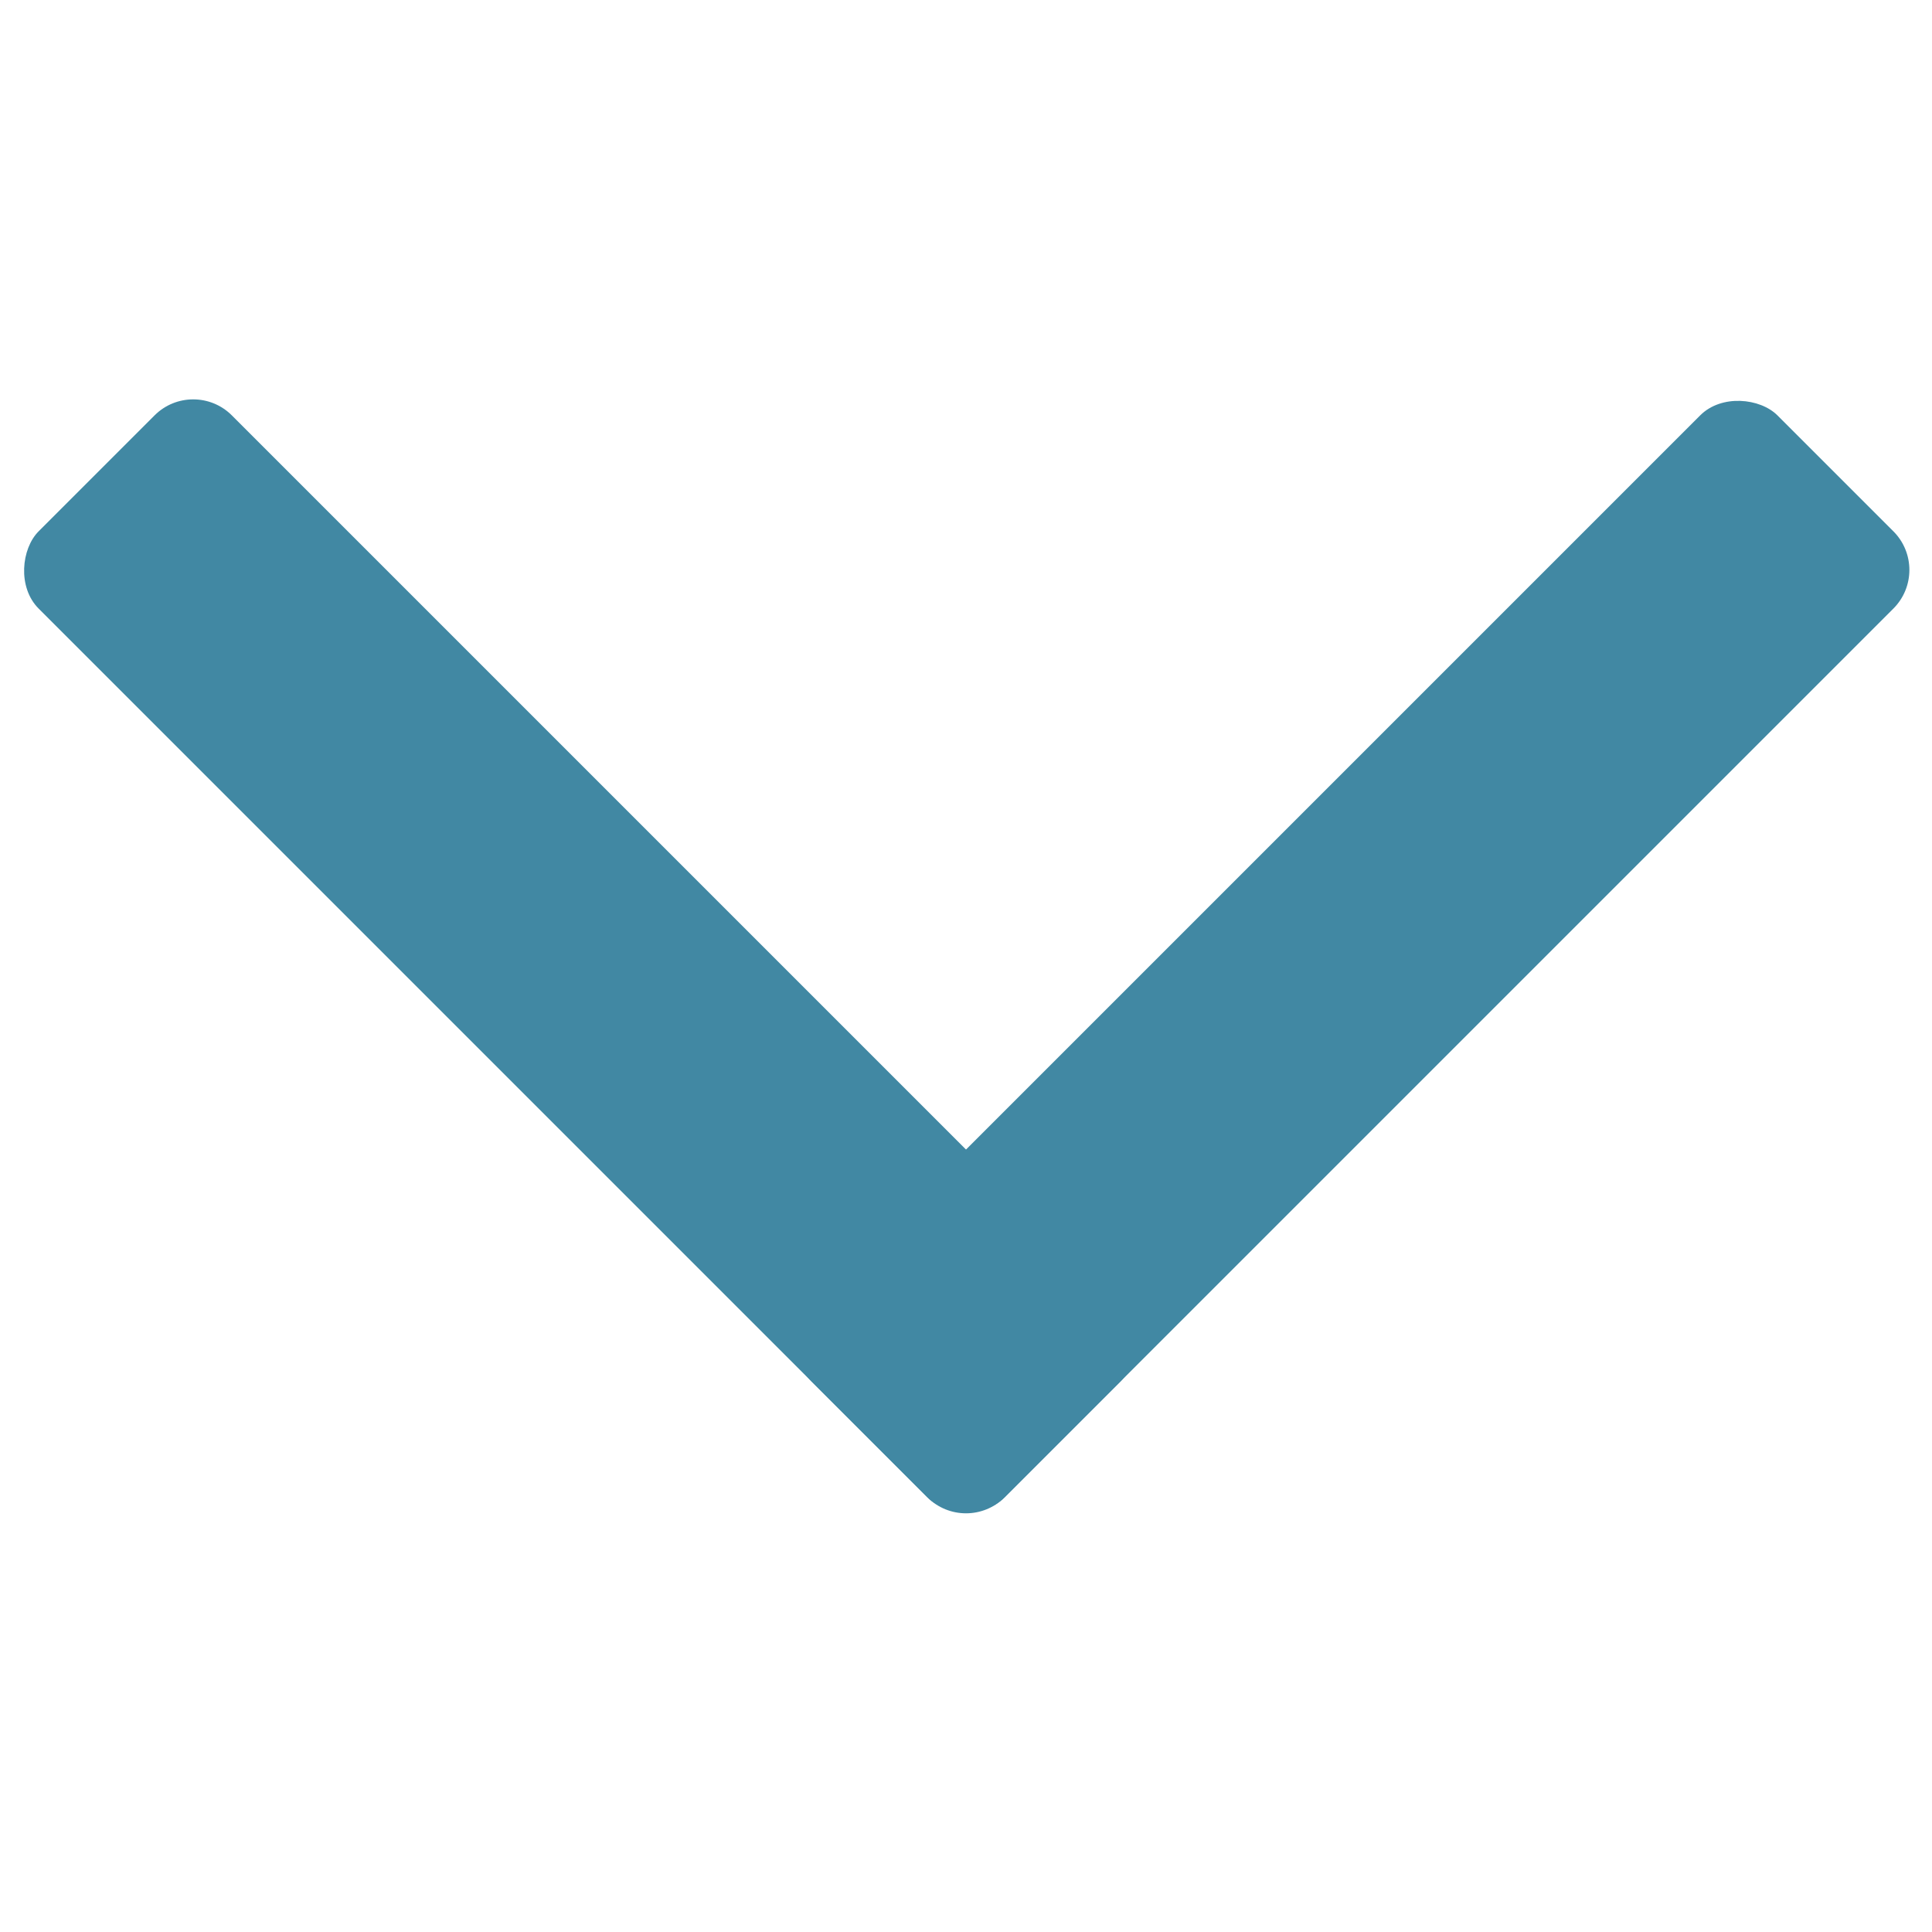
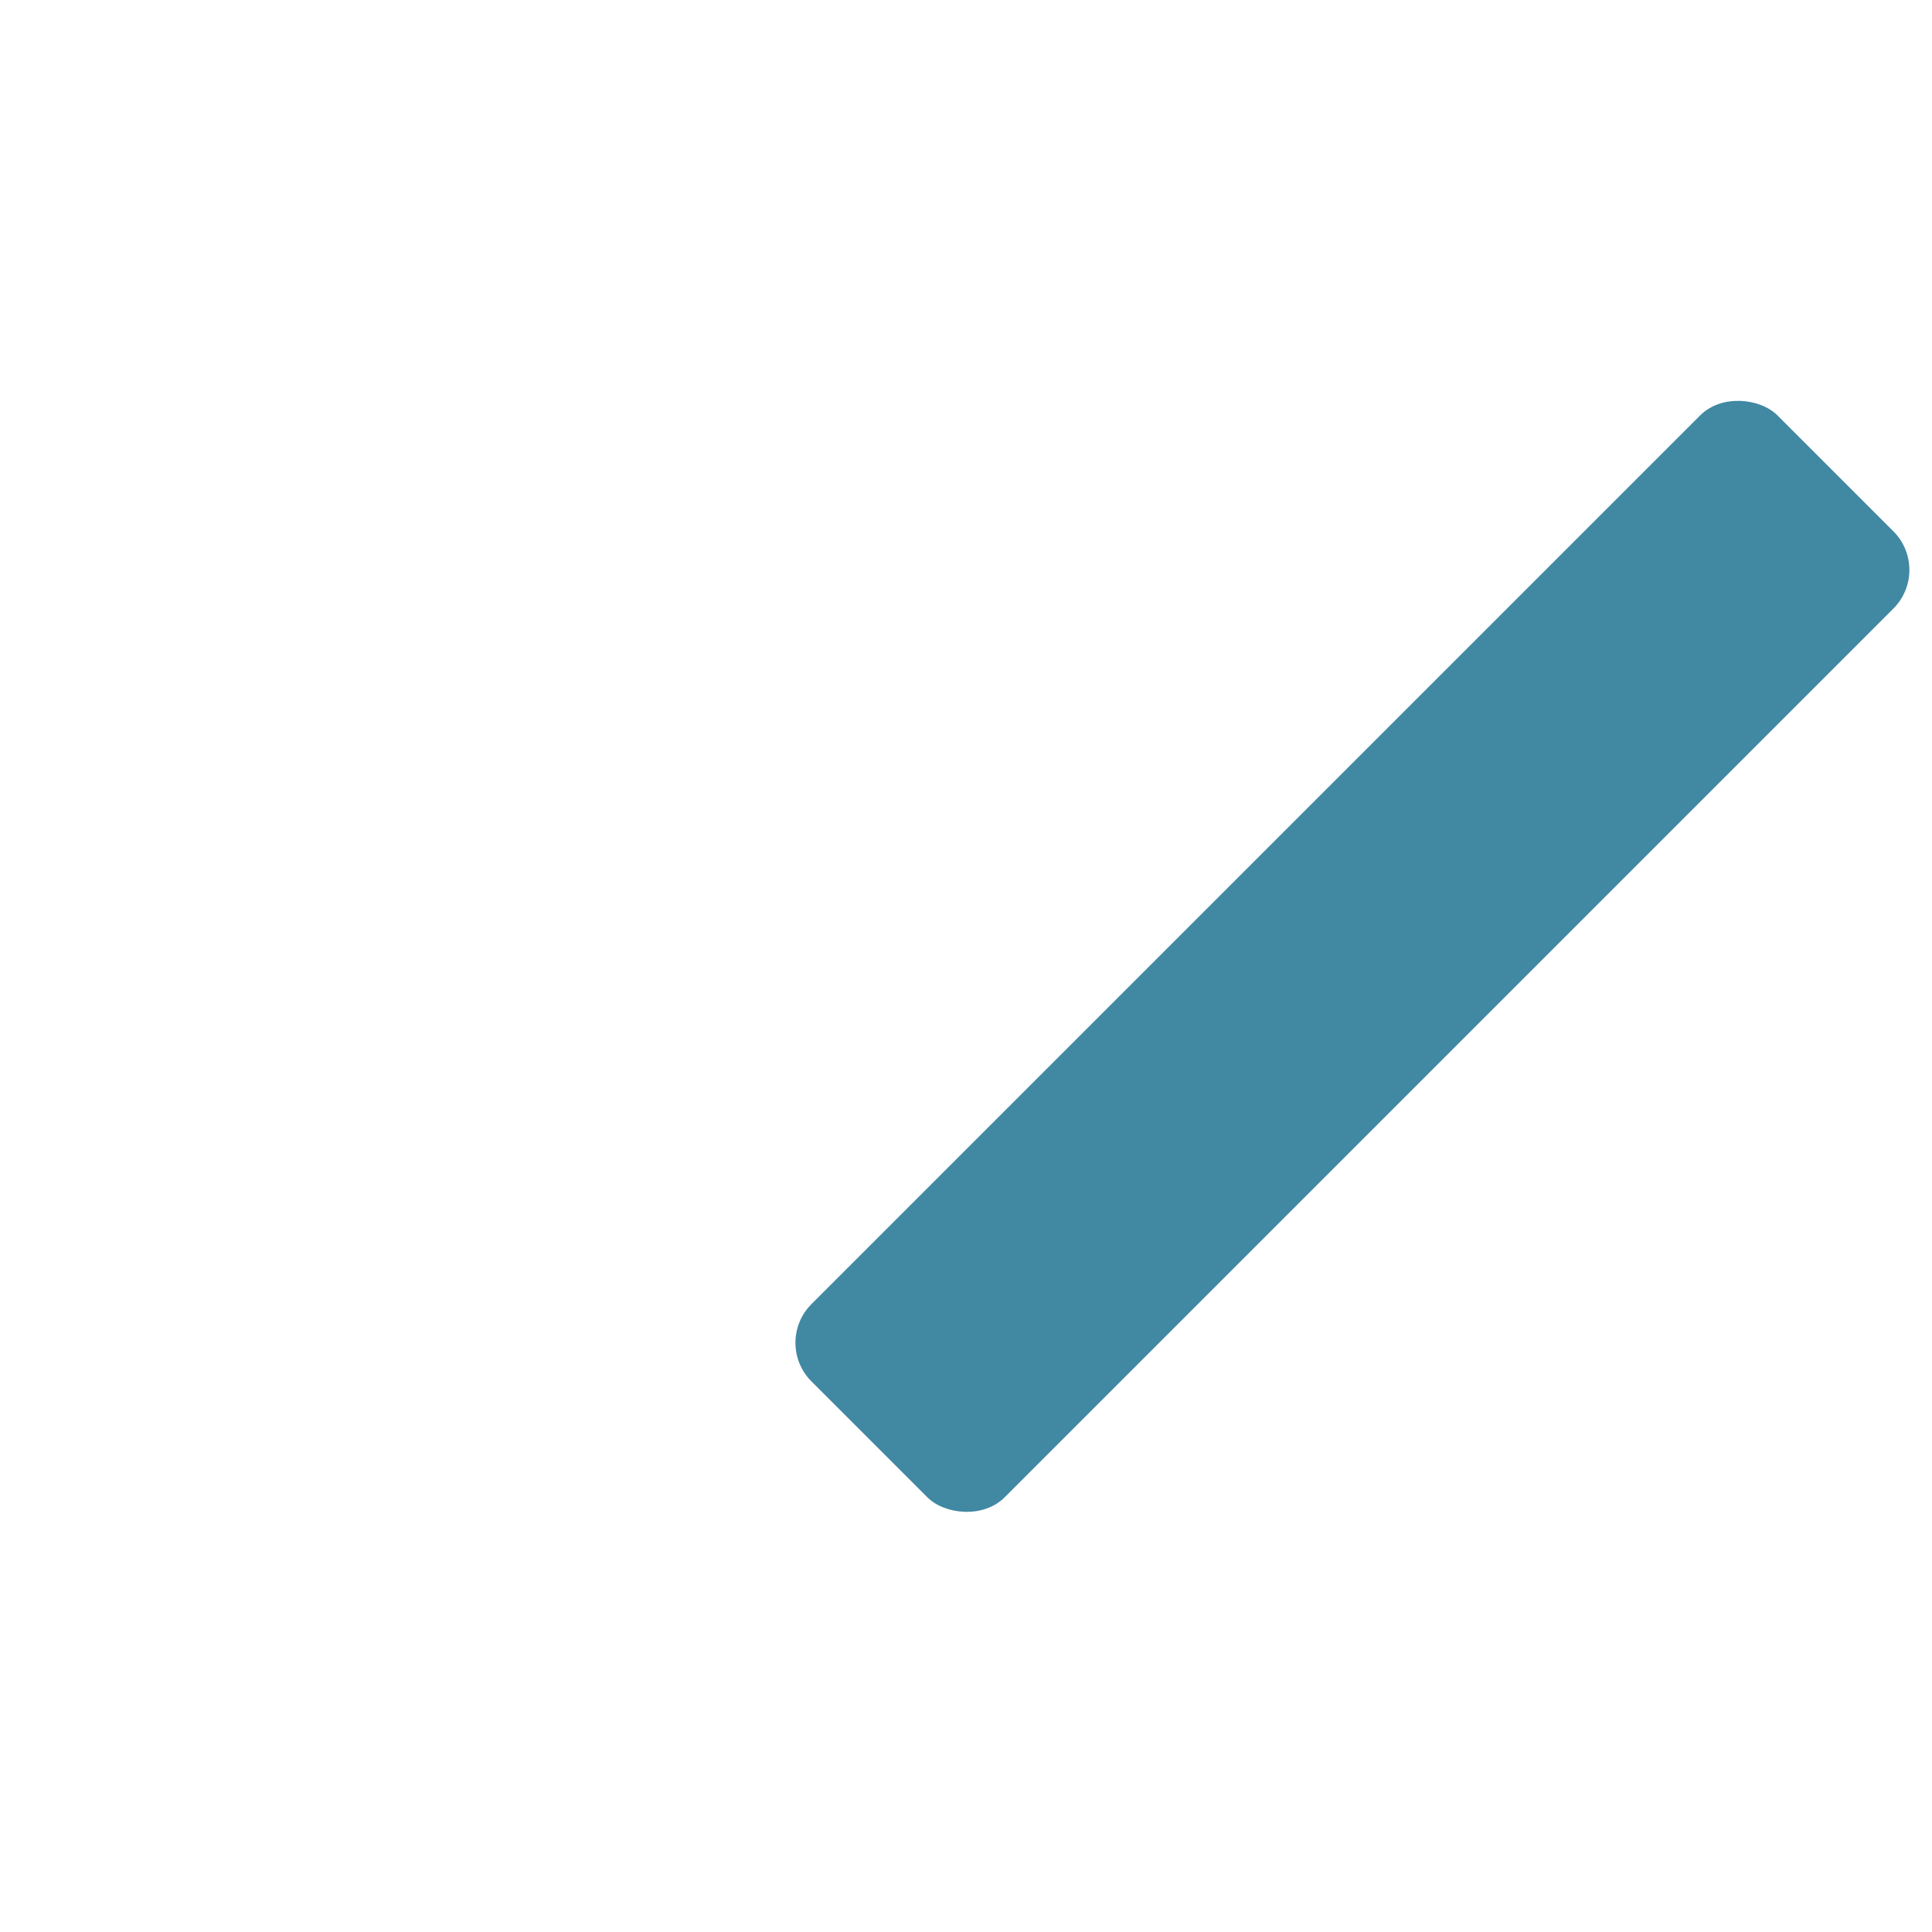
<svg xmlns="http://www.w3.org/2000/svg" width="141.42" height="141.42">
-   <rect width="100px" height="20px" x="29.5" y="9.5" rx="4" transform="rotate(45)" fill="#4188a3" />
  <rect width="100px" height="20px" x="-29.5" y="109.5" rx="4" transform="rotate(-45)" fill="#4188a3" />
</svg>